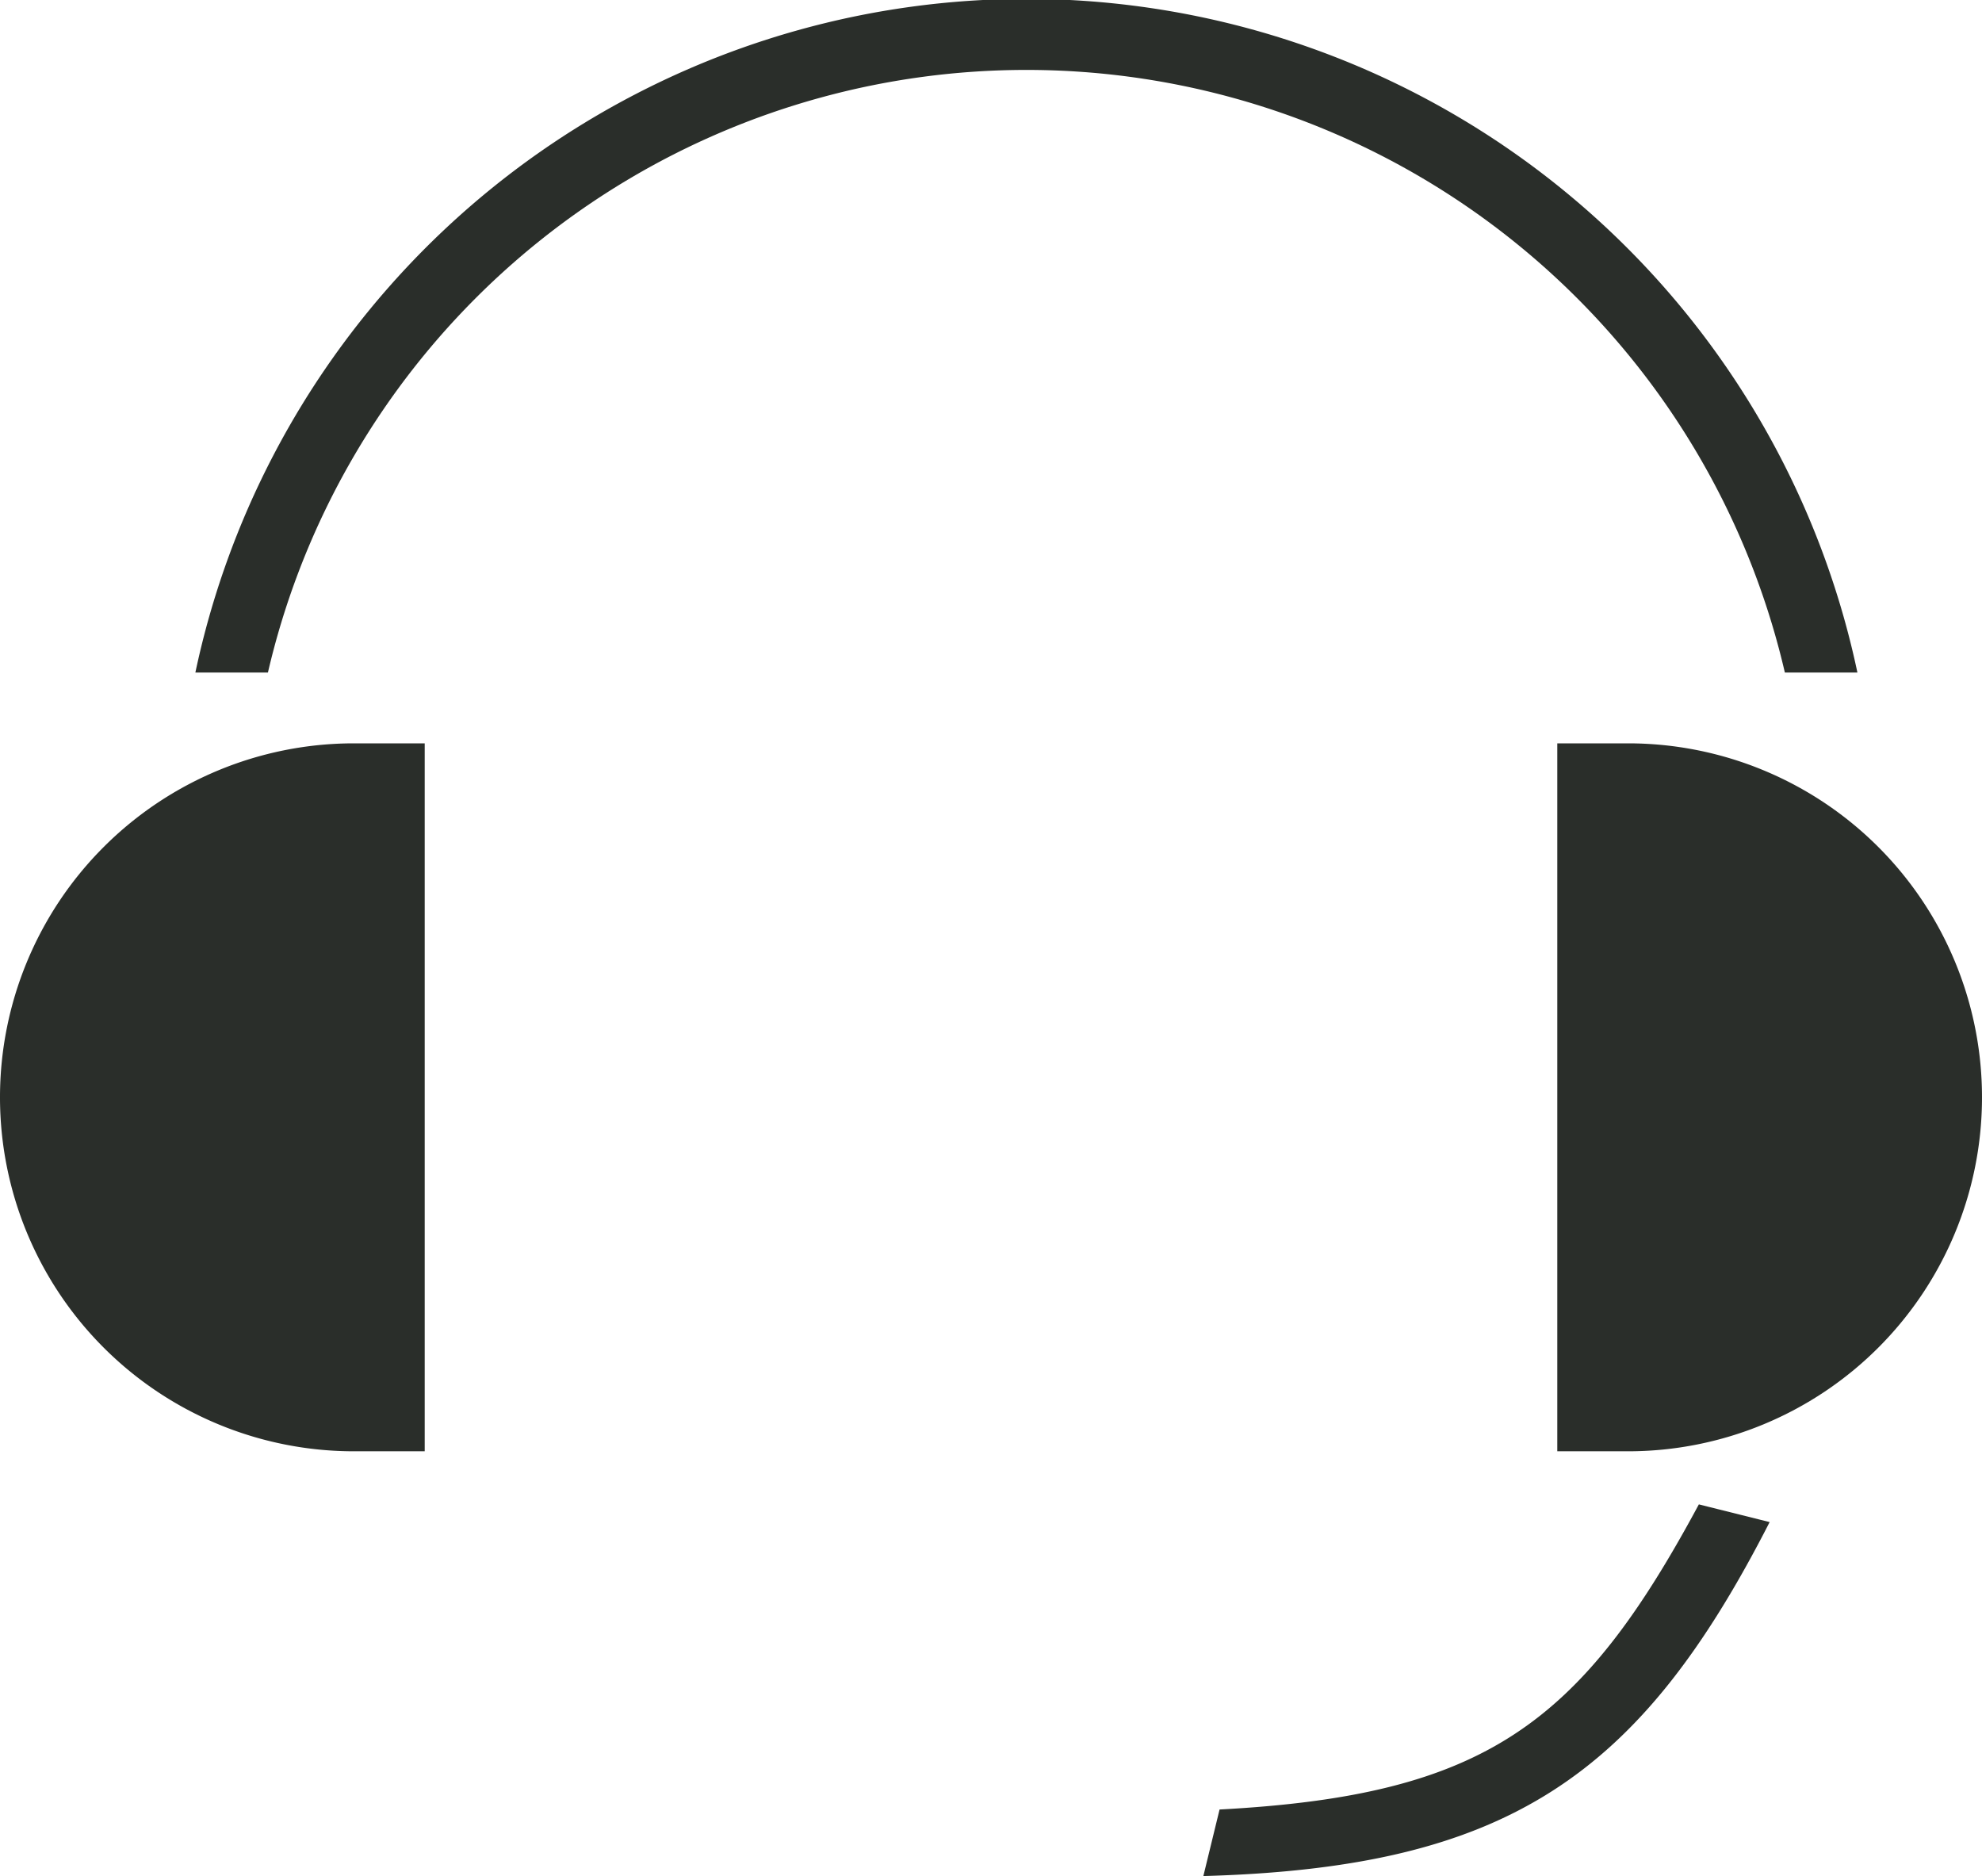
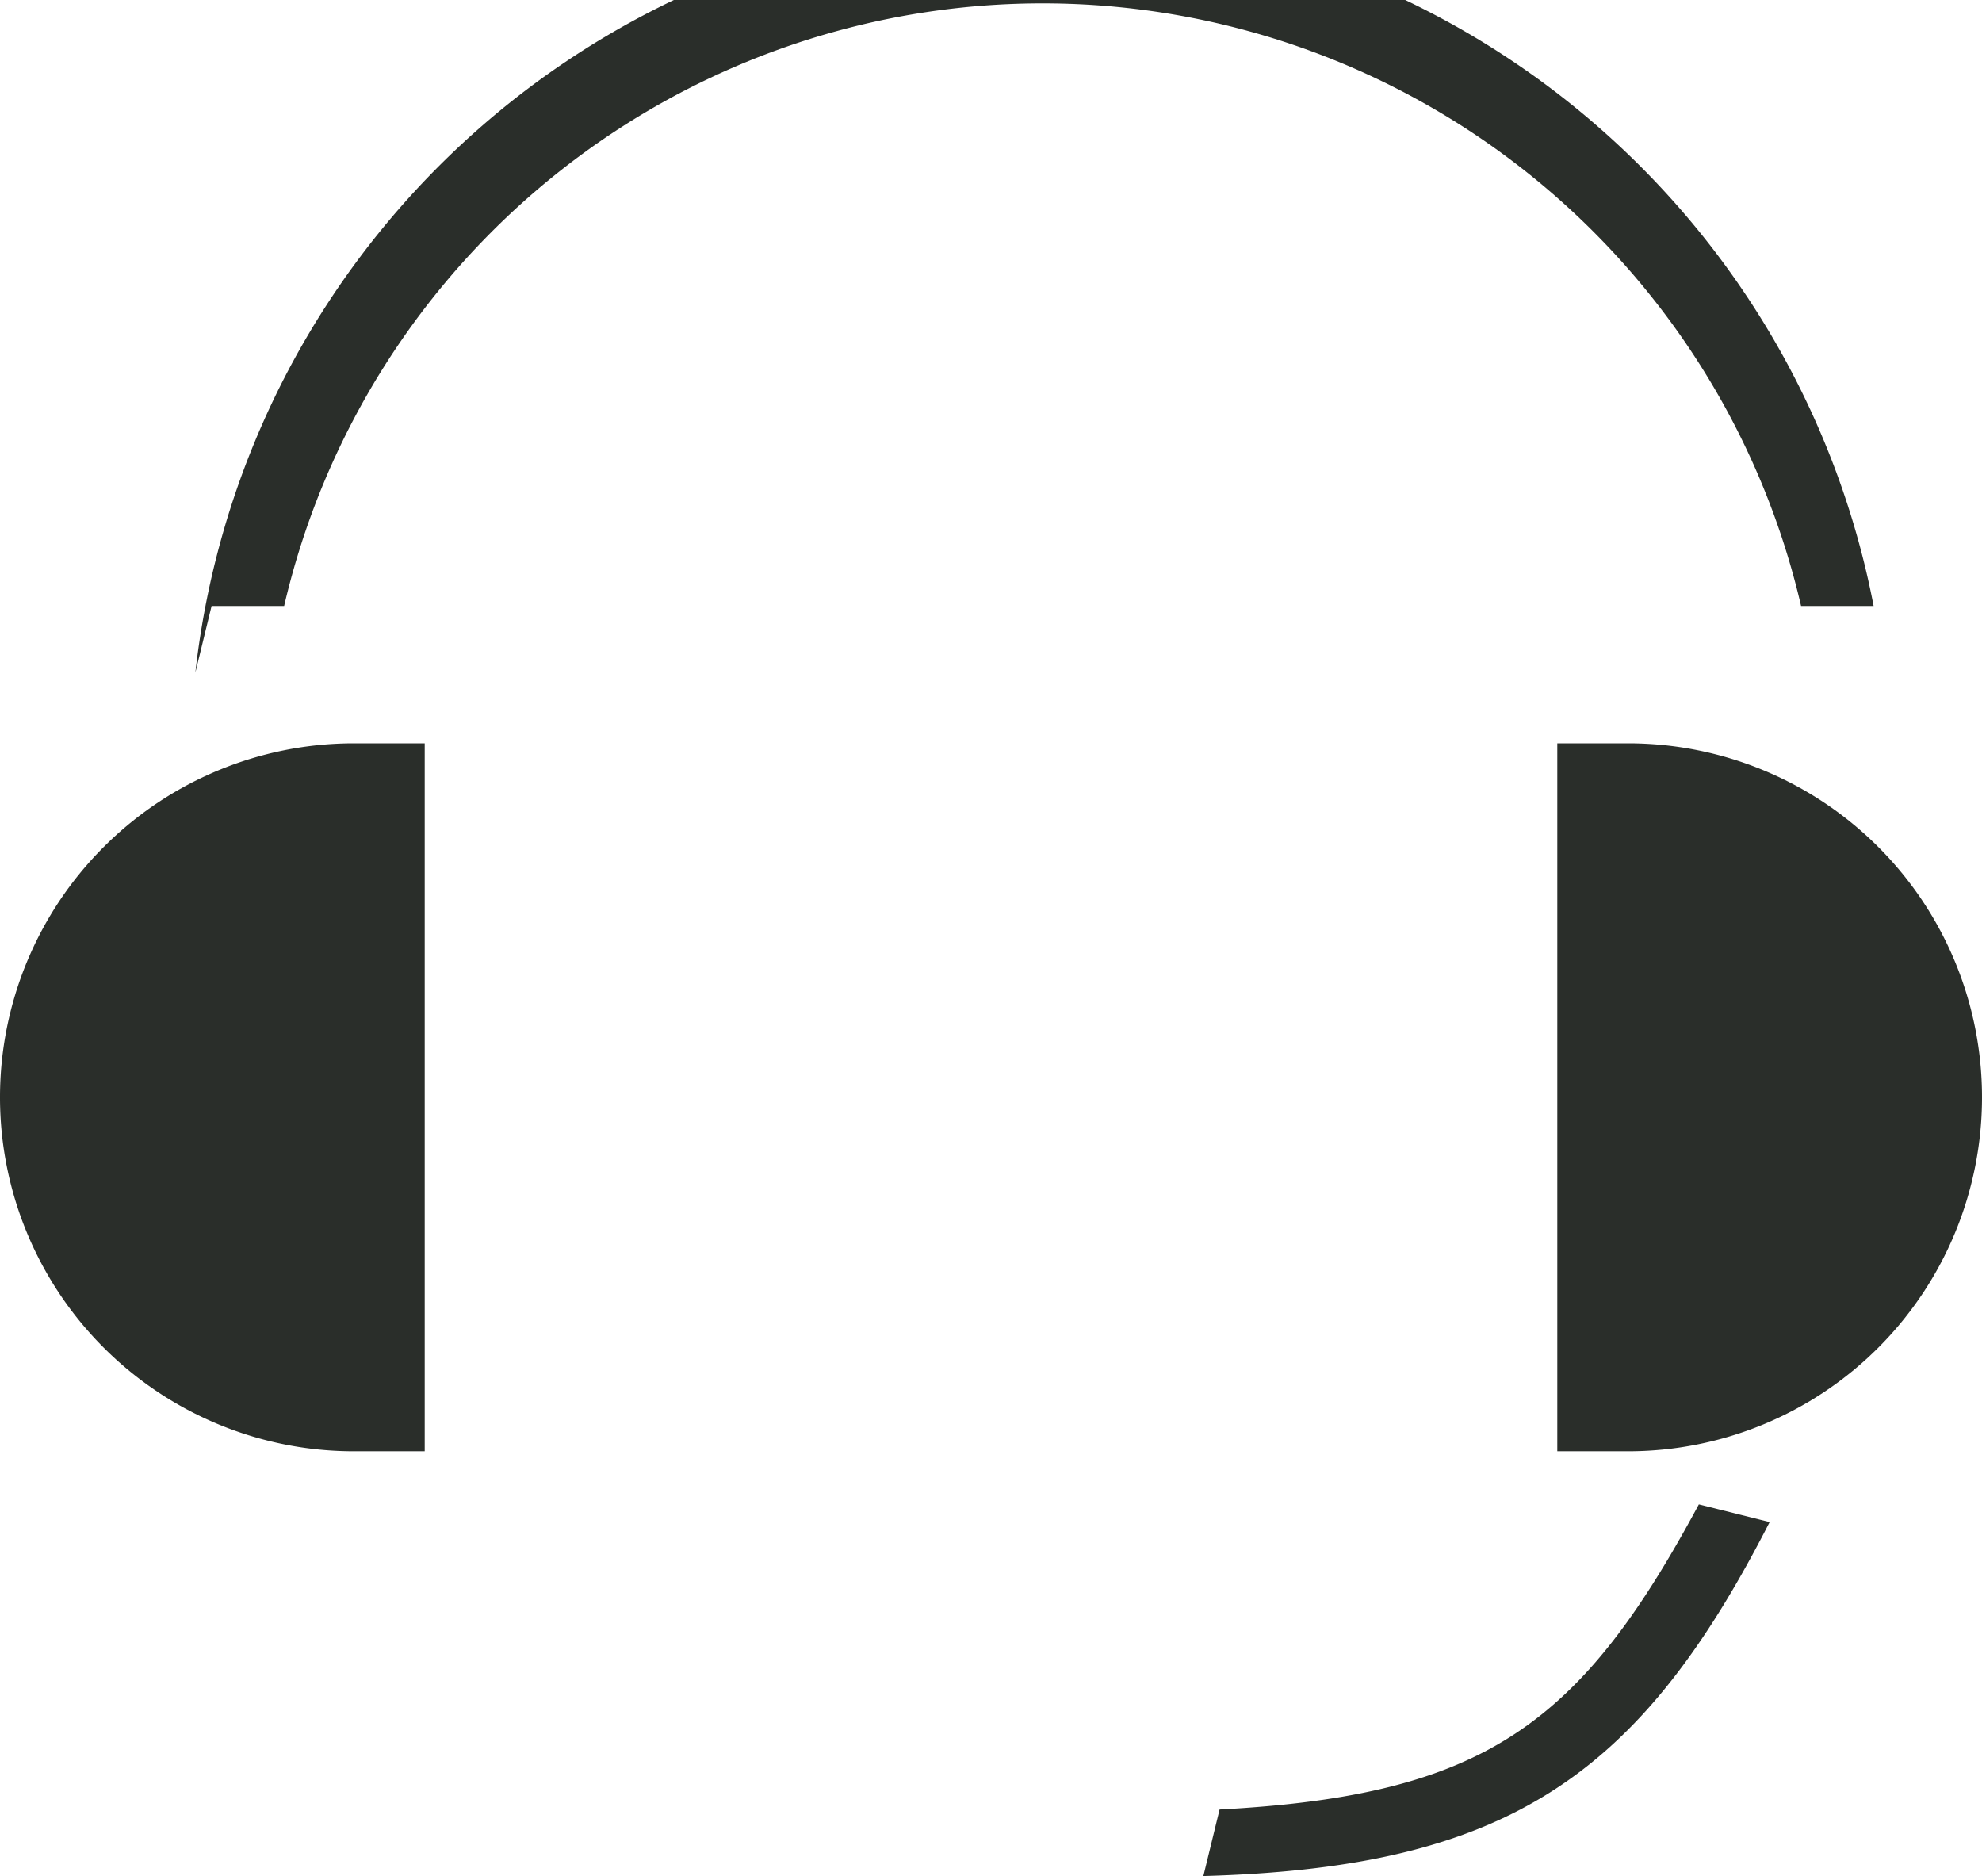
<svg xmlns="http://www.w3.org/2000/svg" width="28" height="26.5" viewBox="0 0 28 26.5">
  <defs>
    <style>
      .cls-1 {
        fill: #2a2e2a;
        fill-rule: evenodd;
      }
    </style>
  </defs>
-   <path id="複合パス" class="cls-1" d="M729,3558c4.3-.12,6.165-1.41,8-5l-1-.25c-1.672,3.11-3.021,4.11-6.771,4.31Zm-14.24-17h1.025a11,11,0,0,1,21.43,0h1.025A12,12,0,0,0,714.76,3541ZM734,3552h1a5,5,0,0,0,0-10h-1v10Zm-16,0v-10h-1a5,5,0,0,0,0,10h1Z" transform="translate(-712 -3531.5)" />
+   <path id="複合パス" class="cls-1" d="M729,3558c4.3-.12,6.165-1.41,8-5l-1-.25c-1.672,3.11-3.021,4.11-6.771,4.31m-14.24-17h1.025a11,11,0,0,1,21.43,0h1.025A12,12,0,0,0,714.76,3541ZM734,3552h1a5,5,0,0,0,0-10h-1v10Zm-16,0v-10h-1a5,5,0,0,0,0,10h1Z" transform="translate(-712 -3531.5)" />
</svg>